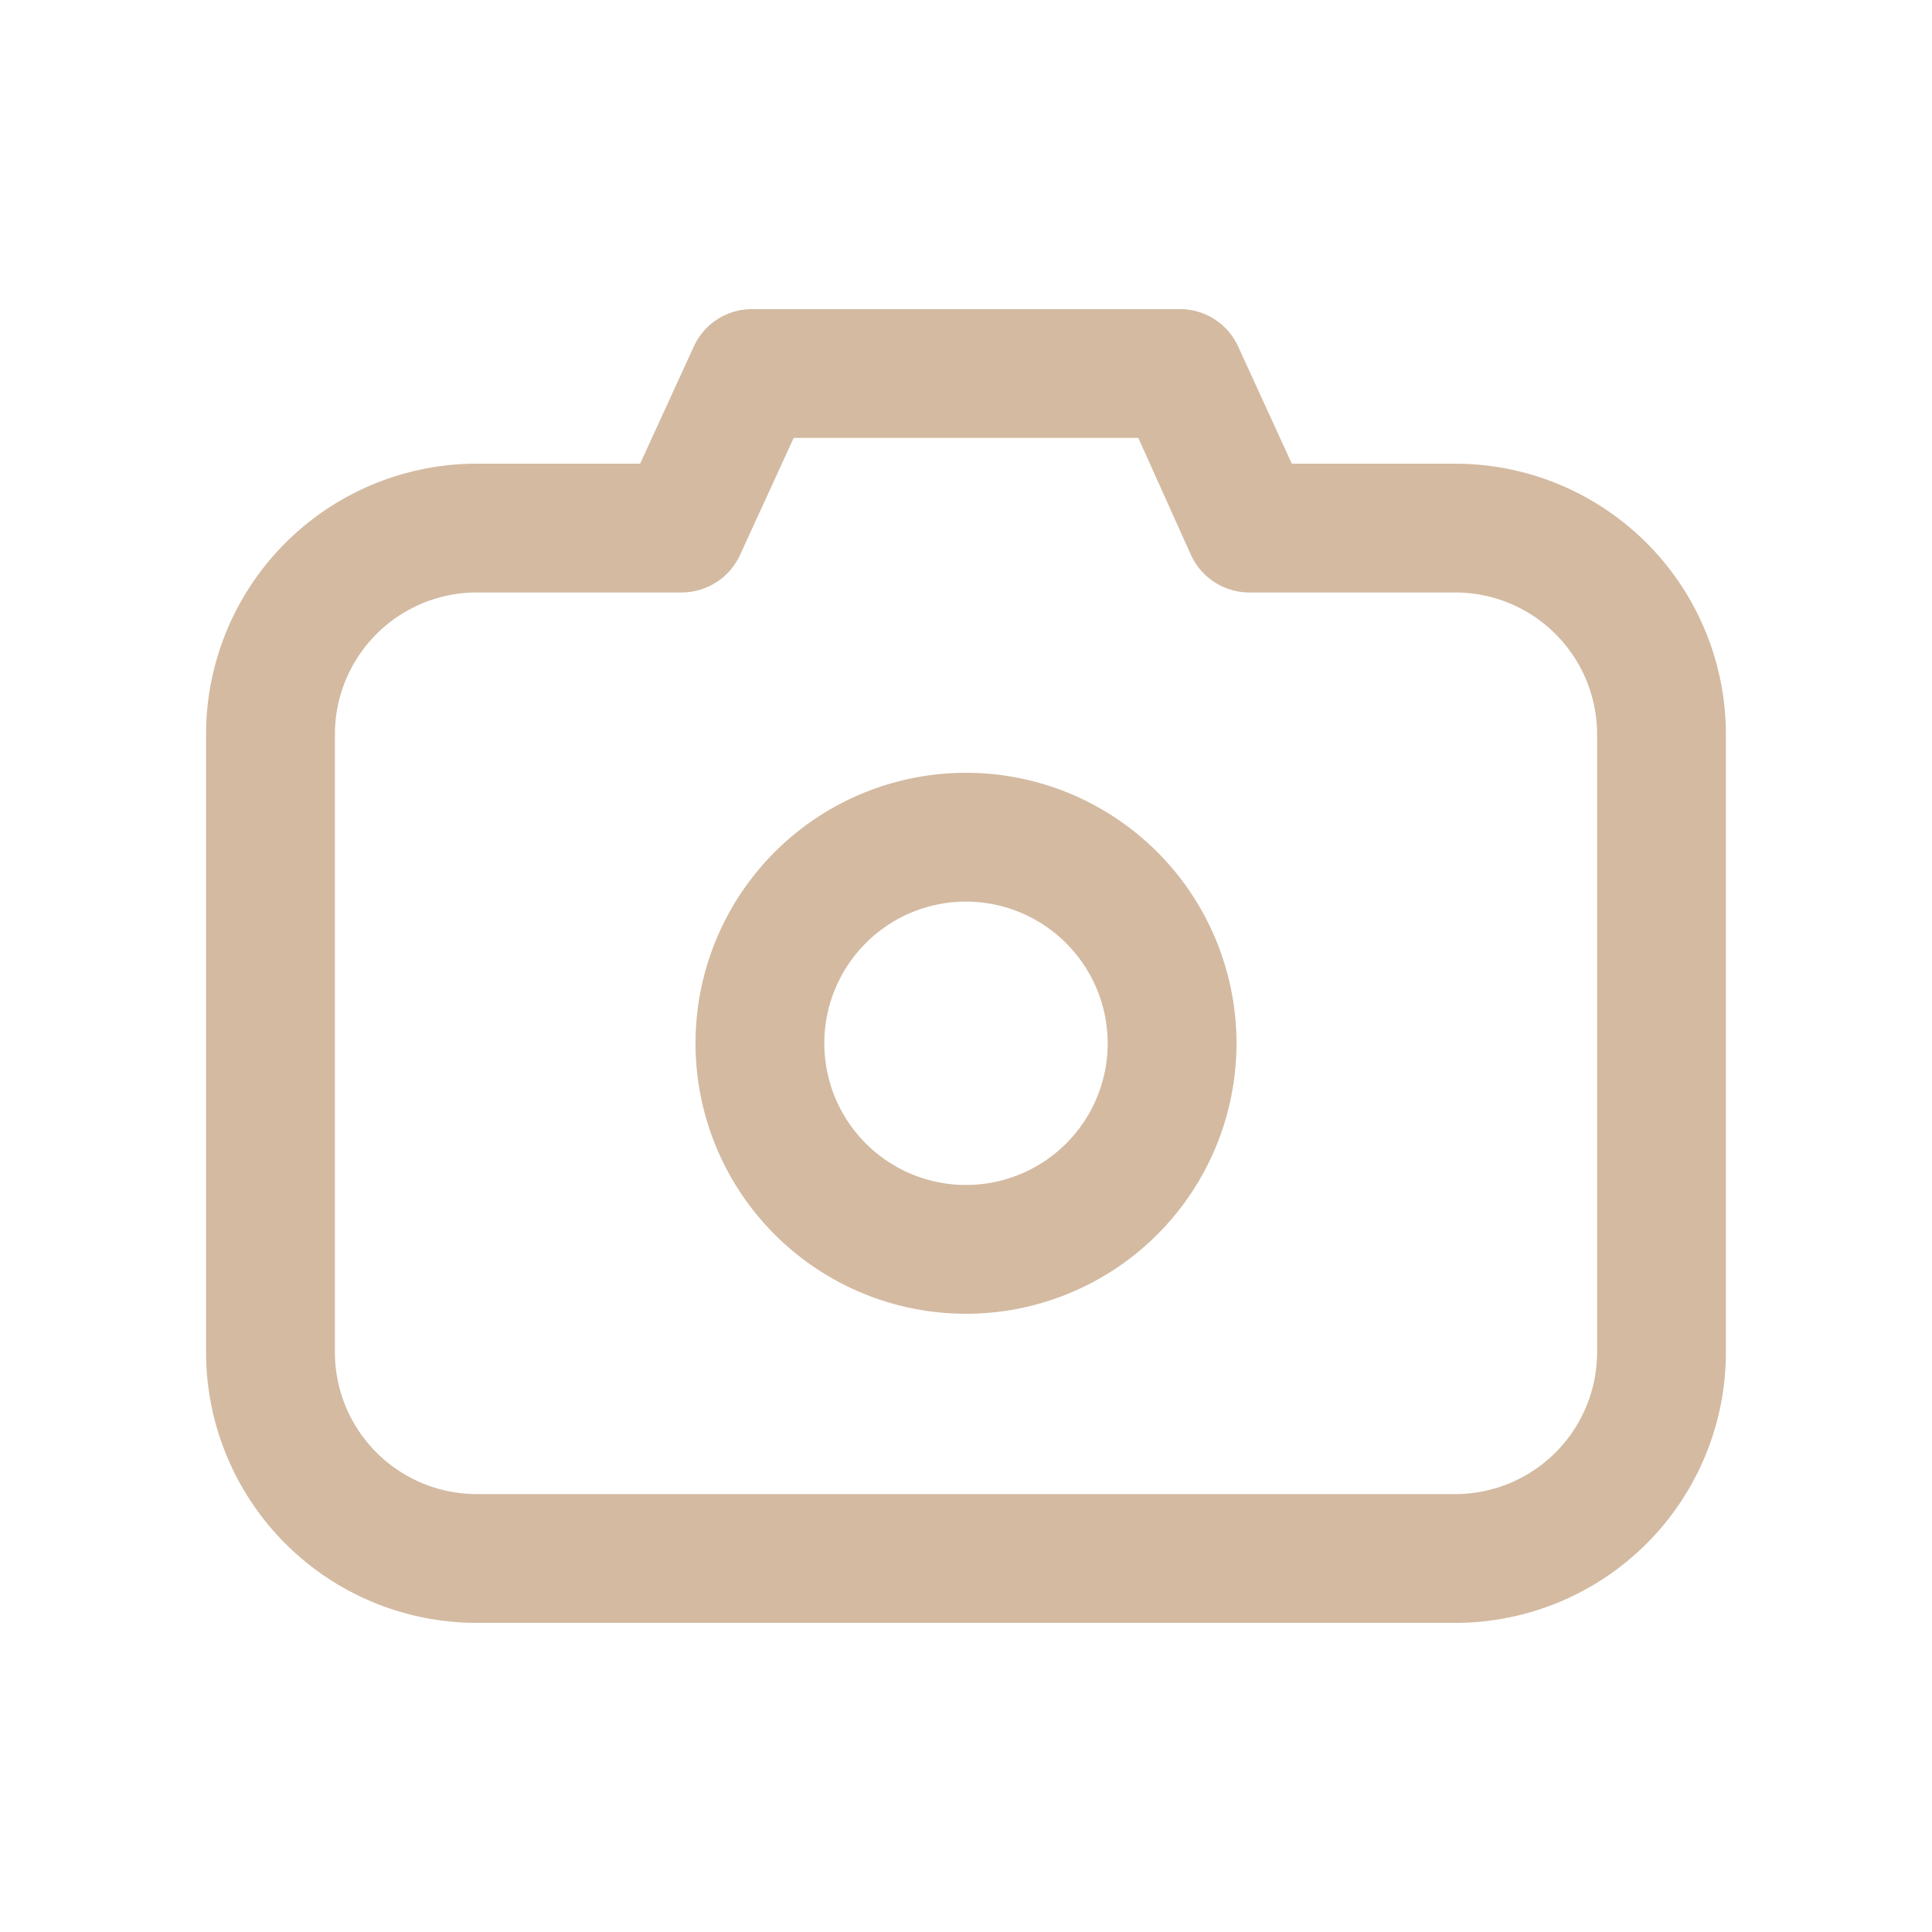
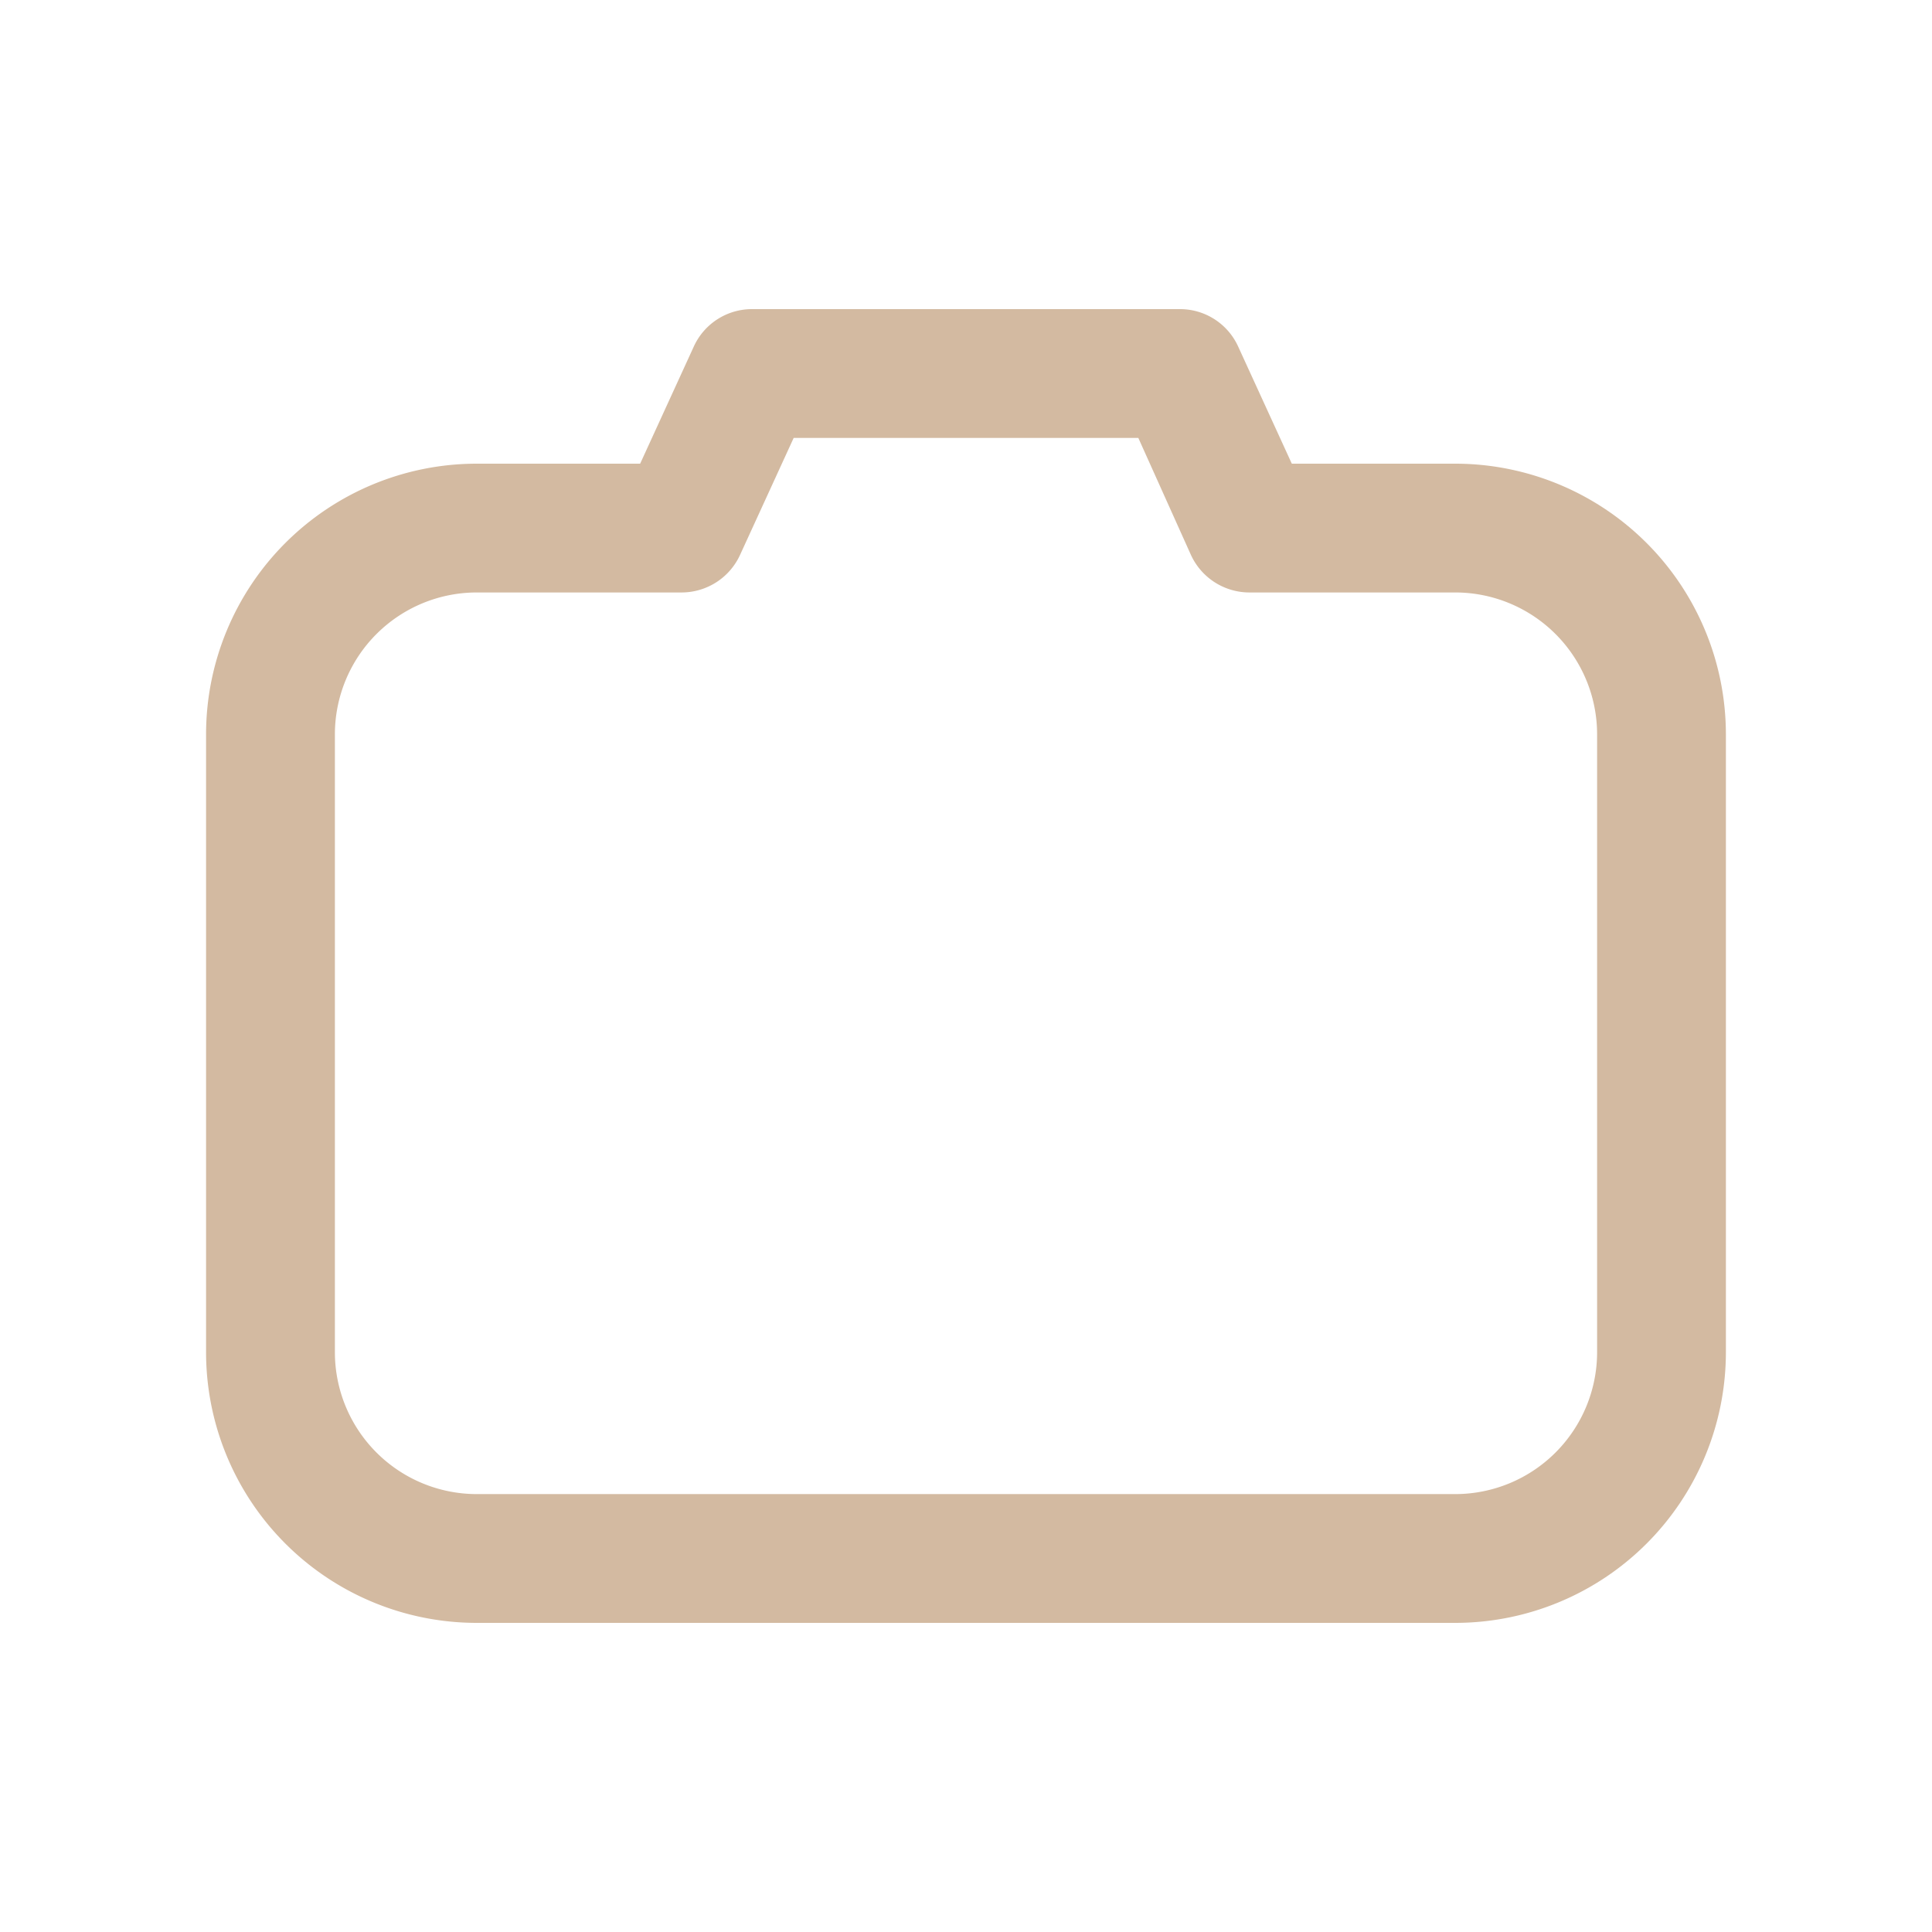
<svg xmlns="http://www.w3.org/2000/svg" width="47" height="47" fill="none">
-   <path d="M23.5 31.96a6.58 6.58 0 1 1 0-13.16 6.58 6.58 0 0 1 0 13.16zm0-10.027a3.447 3.447 0 1 0 3.447 3.447 3.453 3.453 0 0 0-3.447-3.447z" fill="#D3BAA1" />
  <path d="M35.407 39.48H11.593a6.586 6.586 0 0 1-6.58-6.58V17.86a6.586 6.586 0 0 1 6.58-6.58h3.98l1.303-2.845A1.555 1.555 0 0 1 18.3 7.52H28.7a1.554 1.554 0 0 1 1.423.915l1.303 2.845h3.98a6.587 6.587 0 0 1 6.58 6.58V32.9a6.586 6.586 0 0 1-6.58 6.58zM11.593 14.413a3.453 3.453 0 0 0-3.446 3.447V32.9a3.453 3.453 0 0 0 3.446 3.447h23.814a3.453 3.453 0 0 0 3.446-3.447V17.86a3.453 3.453 0 0 0-3.446-3.447h-5.014a1.567 1.567 0 0 1-1.422-.915l-1.279-2.845h-8.384l-1.304 2.845a1.566 1.566 0 0 1-1.422.915h-4.989z" fill="#D3BAA1" />
</svg>